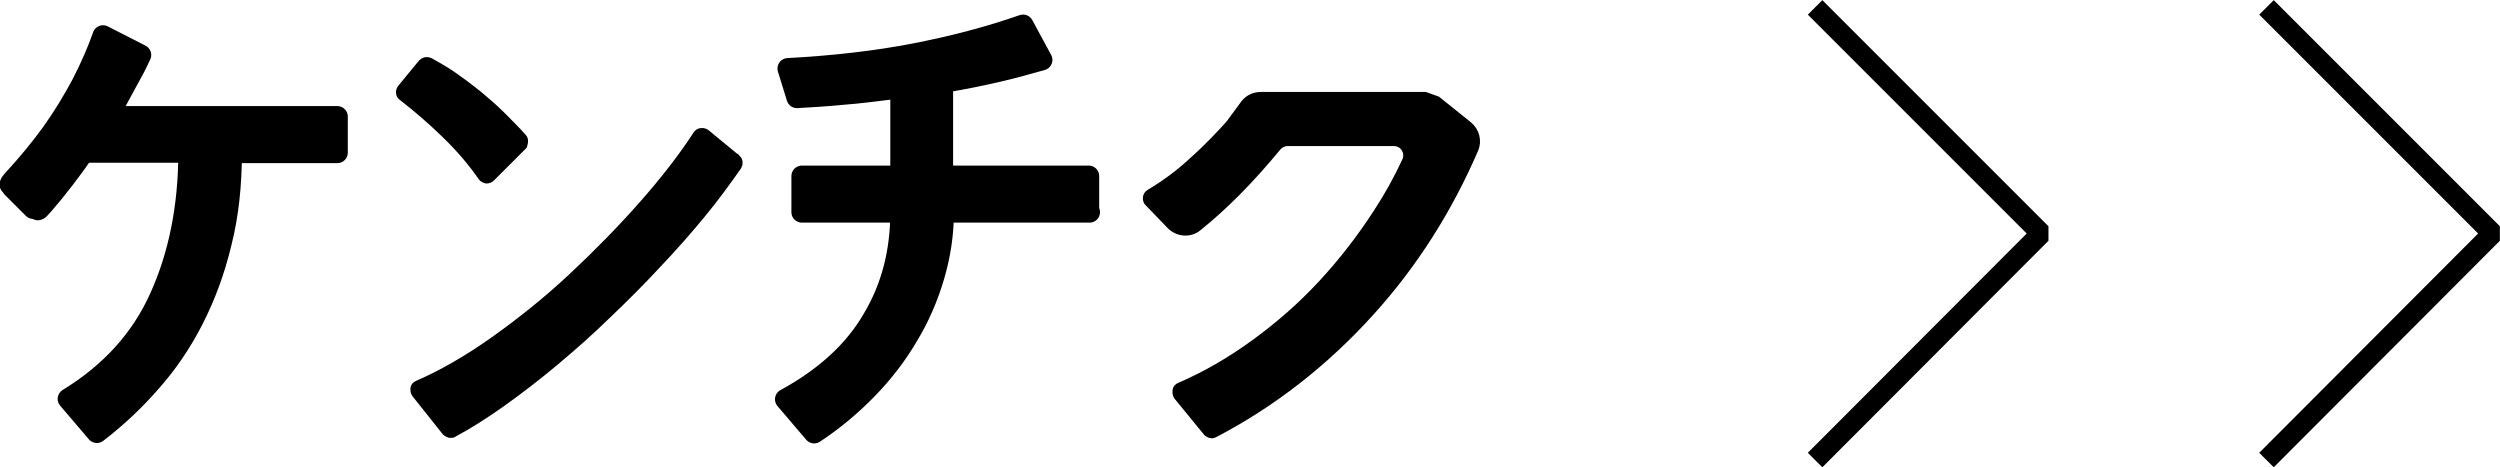
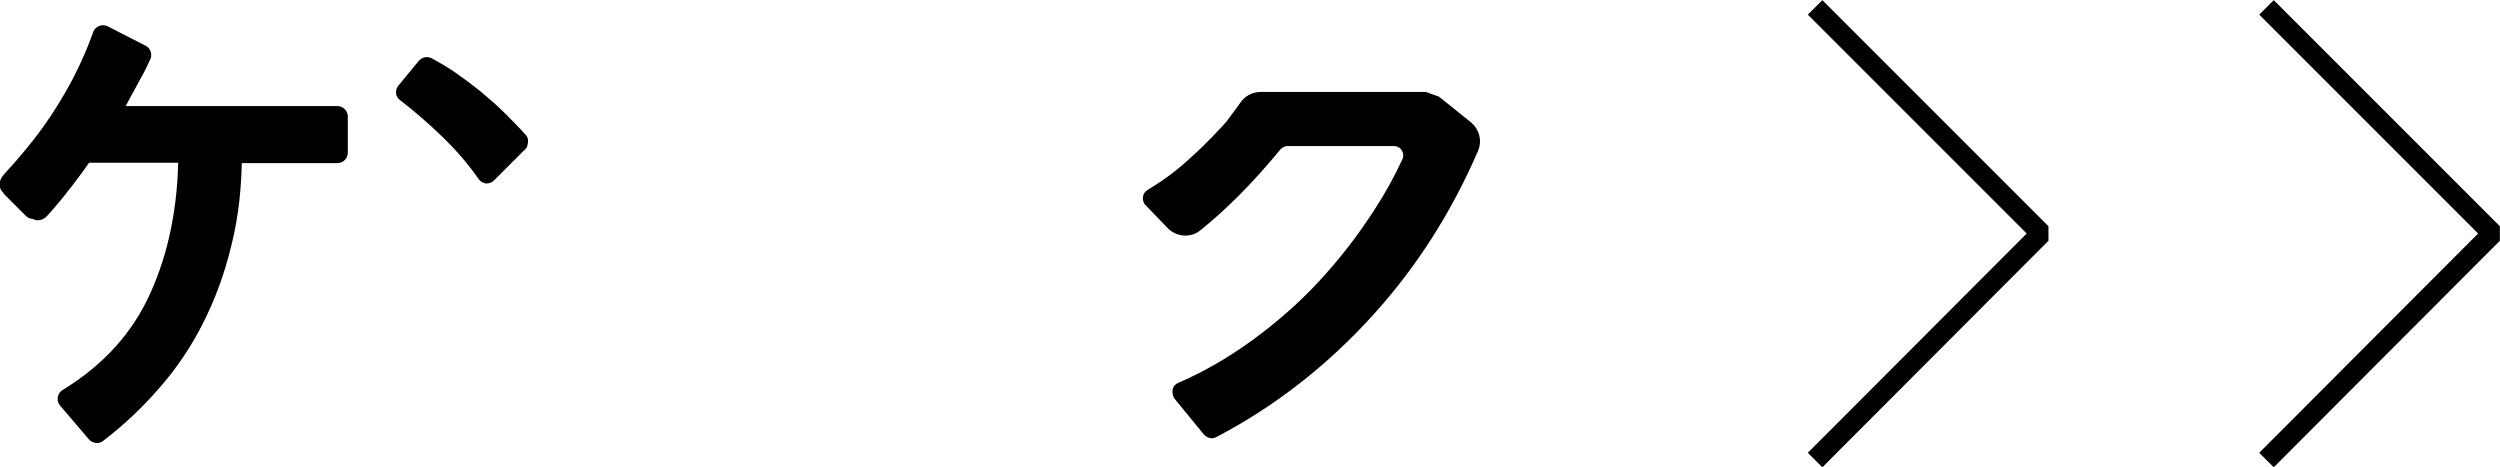
<svg xmlns="http://www.w3.org/2000/svg" viewBox="0 0 60.92 11.38" data-name="レイヤー_2" id="_レイヤー_2">
  <defs>
    <style>
      .cls-1 {
        stroke-linecap: round;
        stroke-linejoin: round;
        stroke-width: .51px;
      }

      .cls-1, .cls-2, .cls-3 {
        stroke: #000;
      }

      .cls-2 {
        fill: none;
        stroke-linejoin: bevel;
        stroke-width: .5px;
      }

      .cls-3 {
        stroke-miterlimit: 10;
        stroke-width: .26px;
      }
    </style>
  </defs>
  <g data-name="レイヤー_1" id="_レイヤー_1-2">
    <g>
      <g>
        <g>
          <path d="M10.88,3.25c.35.34.65.69.89,1.04.02.03.05.04.08.05,0,0,0,0,.01,0,.03,0,.06-.01.08-.03l.78-.78s.04-.11,0-.15c-.16-.18-.34-.36-.52-.54-.18-.18-.38-.35-.57-.51-.2-.16-.4-.31-.6-.45-.2-.14-.4-.25-.58-.35-.05-.02-.1-.01-.14.03l-.51.62s-.03.05-.02.08c0,.03.02.06.04.07.35.27.71.58,1.06.92Z" class="cls-3" />
-           <path d="M17.92,3.88l-.74-.61s-.05-.03-.09-.02c-.03,0-.06.02-.08.05-.35.54-.8,1.12-1.33,1.72-.53.6-1.11,1.19-1.72,1.76-.61.57-1.26,1.09-1.91,1.55-.65.46-1.28.82-1.86,1.07-.03.01-.06.04-.06.07,0,.03,0,.07.02.1l.74.93s.06.05.1.04c.01,0,.03,0,.04-.01.37-.2.77-.45,1.19-.75.42-.3.85-.63,1.28-.99.43-.36.86-.74,1.28-1.15.42-.4.83-.81,1.21-1.22.39-.41.75-.82,1.08-1.22.33-.4.62-.8.88-1.17.03-.05.02-.11-.02-.15Z" class="cls-3" />
        </g>
-         <path d="M26.55,5.17h-3.56c0,.53-.08,1.05-.23,1.56-.15.51-.36,1-.64,1.46-.27.46-.6.89-.99,1.29-.39.4-.82.76-1.29,1.07l-.7-.82c.97-.53,1.68-1.18,2.13-1.96.46-.77.68-1.64.68-2.6h-2.41v-.88h2.41v-2.15c-.55.07-1.02.13-1.42.16-.4.04-.77.06-1.11.08l-.22-.71c1.13-.06,2.16-.18,3.09-.36s1.81-.41,2.64-.7l.46.85c-.35.1-.71.2-1.1.29-.39.09-.83.18-1.32.26v2.28h3.56v.88Z" class="cls-1" />
        <path d="M30.1,2.92c-.31.35-.64.7-.99,1.01-.34.32-.71.59-1.08.81-.03.02-.05.05-.05.08,0,.03,0,.07.03.09l.54.56c.17.17.44.19.62.04.31-.25.61-.52.92-.83.34-.34.68-.72,1.01-1.12.07-.08.17-.13.27-.13h2.6c.26,0,.43.27.32.51-.2.43-.43.85-.7,1.26-.4.62-.85,1.2-1.35,1.74s-1.05,1.02-1.64,1.45c-.59.43-1.21.79-1.84,1.06-.03.01-.06.04-.06.08,0,.03,0,.07.02.1l.72.88s.05.04.08.04c.02,0,.03,0,.05-.01,1.42-.74,2.7-1.74,3.81-2.97,1.05-1.16,1.89-2.49,2.52-3.95.08-.19.02-.41-.14-.54l-.76-.61-.28-.1h-3.99c-.15,0-.28.06-.37.17l-.28.38Z" class="cls-3" />
        <path d="M8.22,3.72h-2.58c0,.79-.08,1.53-.25,2.2-.16.67-.39,1.29-.68,1.86-.29.57-.64,1.08-1.04,1.53-.4.46-.84.87-1.31,1.23l-.7-.82c1.03-.63,1.78-1.45,2.24-2.48.46-1.02.7-2.2.7-3.53h-2.56c-.32.46-.65.89-.98,1.27-.33.38.07-.2-.25.1l-.51-.51c.36-.26-.29.14.04-.21.33-.36.64-.73.92-1.12.28-.39.52-.79.74-1.2.21-.41.38-.8.51-1.17l.92.47c-.09.2-.2.41-.33.64-.13.23-.28.52-.46.86h5.58v.86Z" class="cls-1" />
      </g>
      <polyline points="44.23 .18 49.74 5.69 44.23 11.21" class="cls-2" />
      <polyline points="55.23 .18 60.74 5.69 55.23 11.21" class="cls-2" />
    </g>
  </g>
</svg>